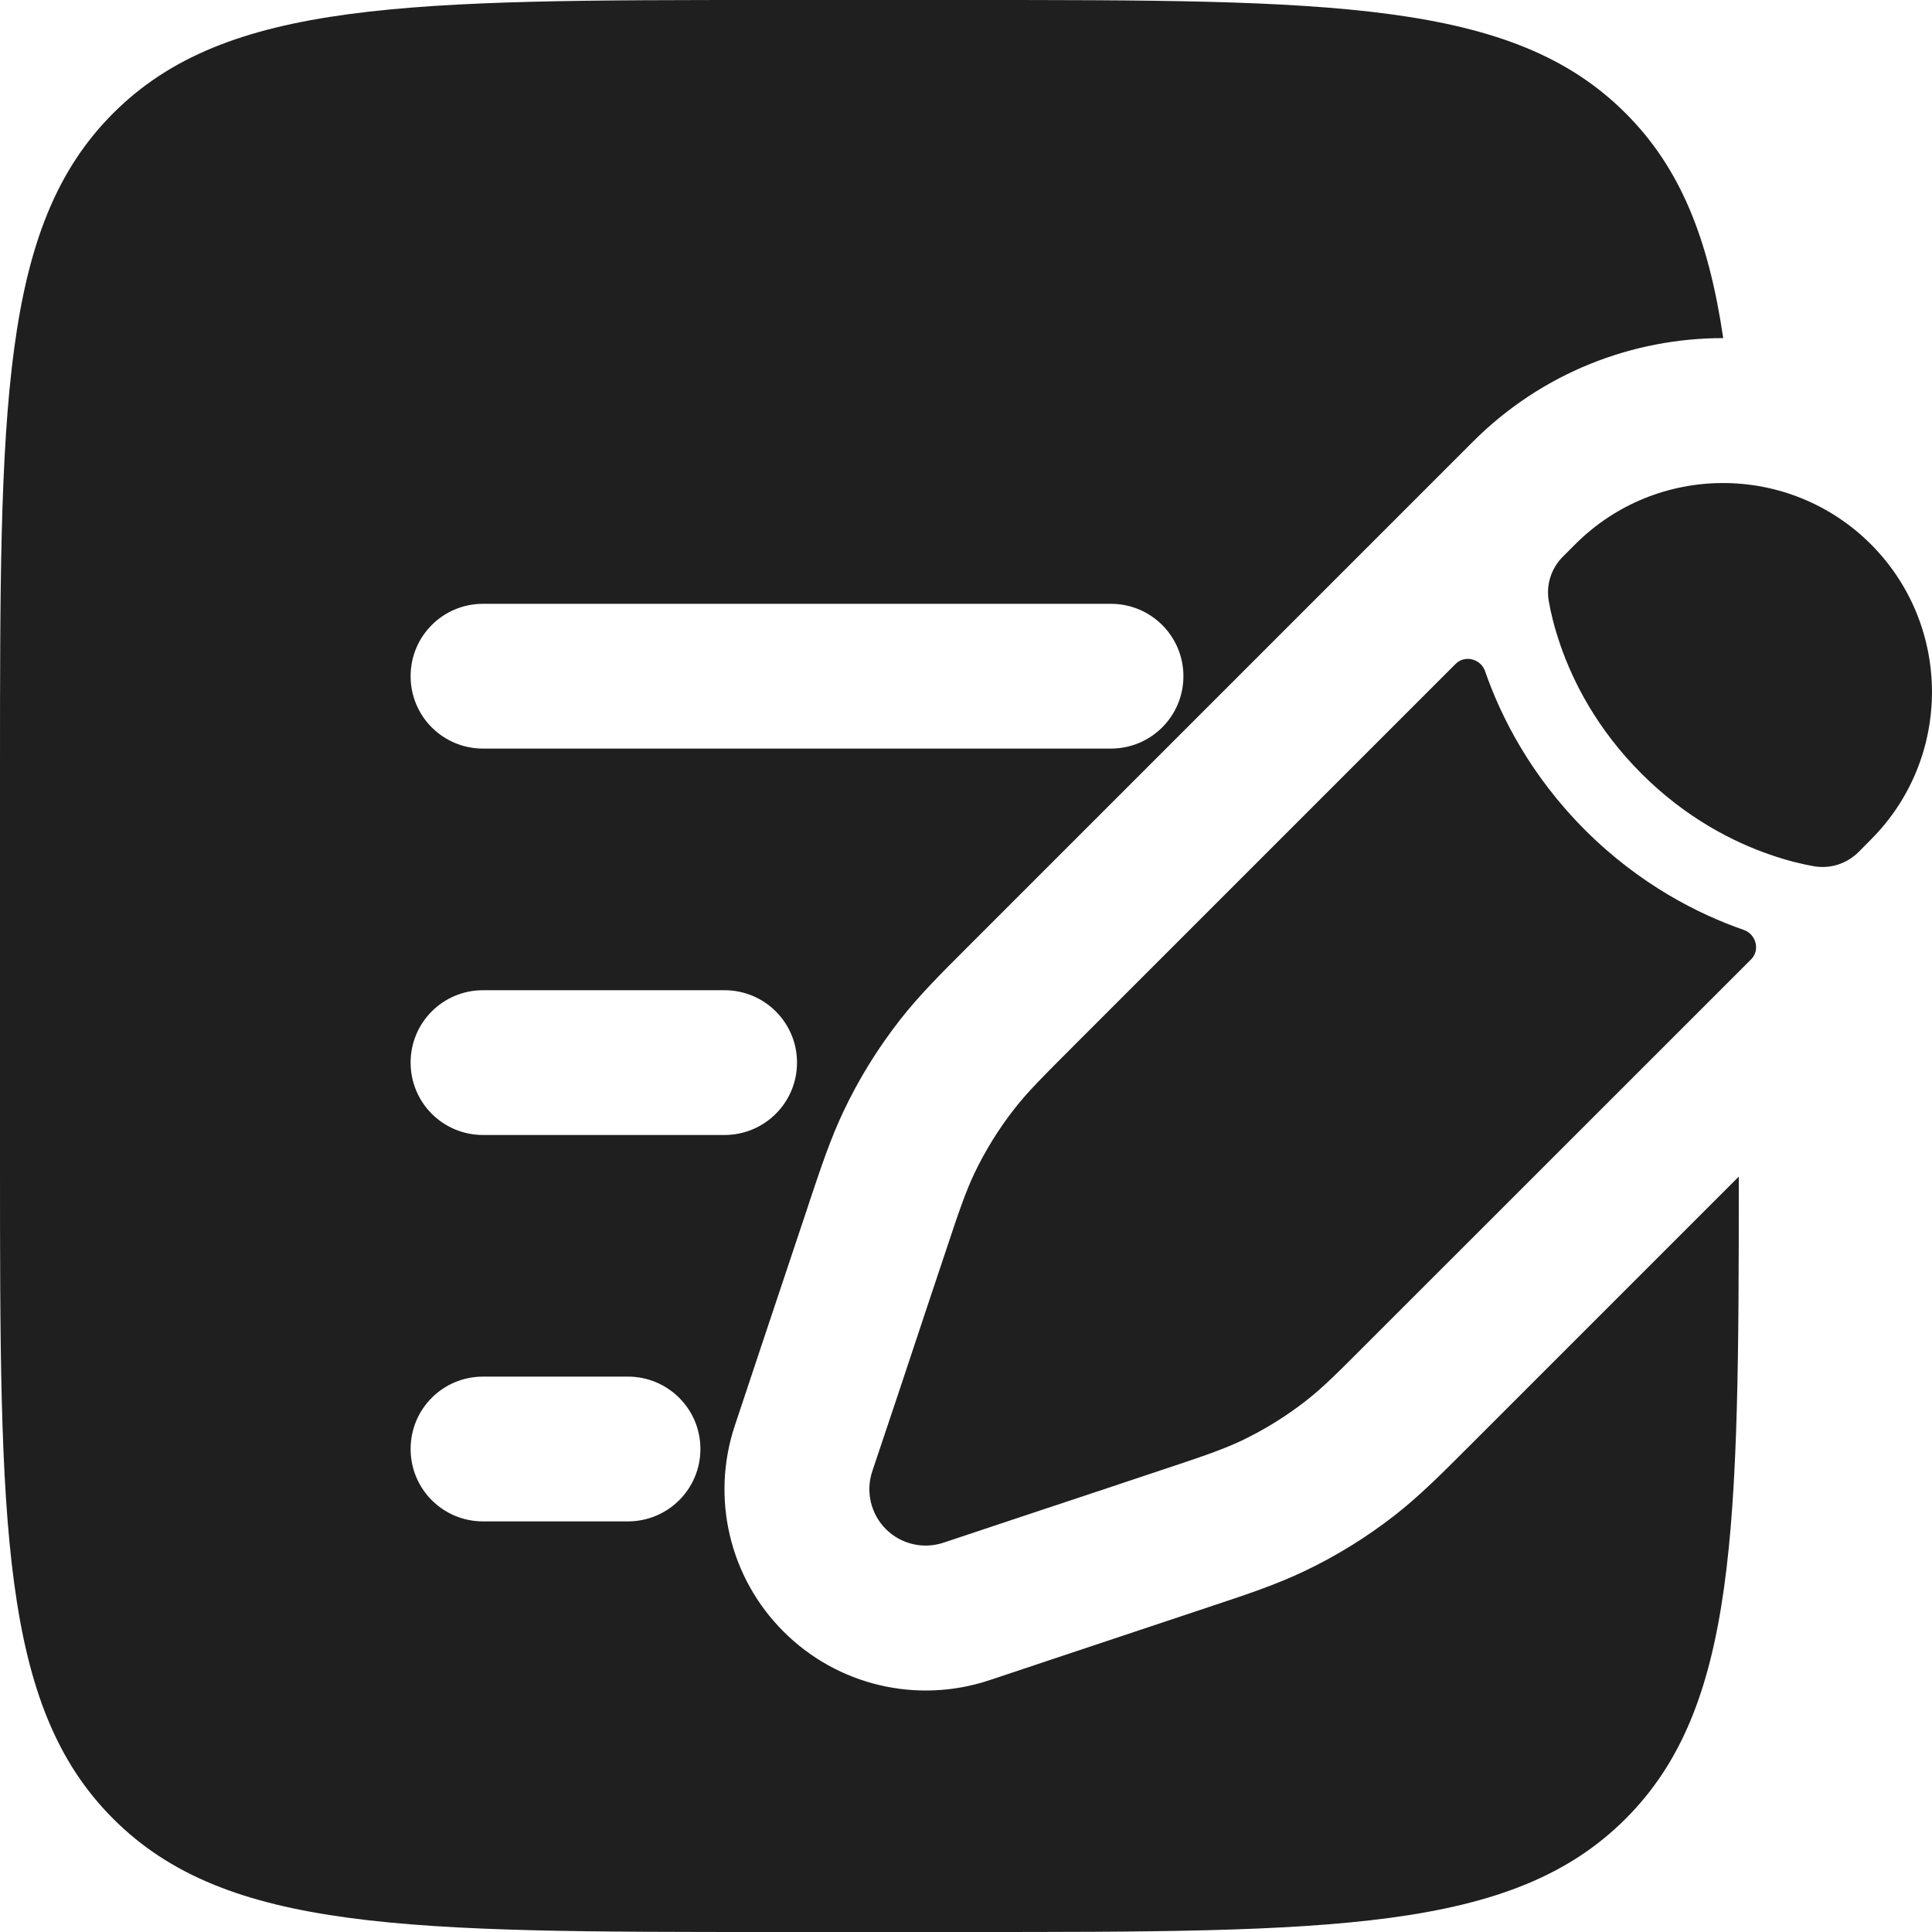
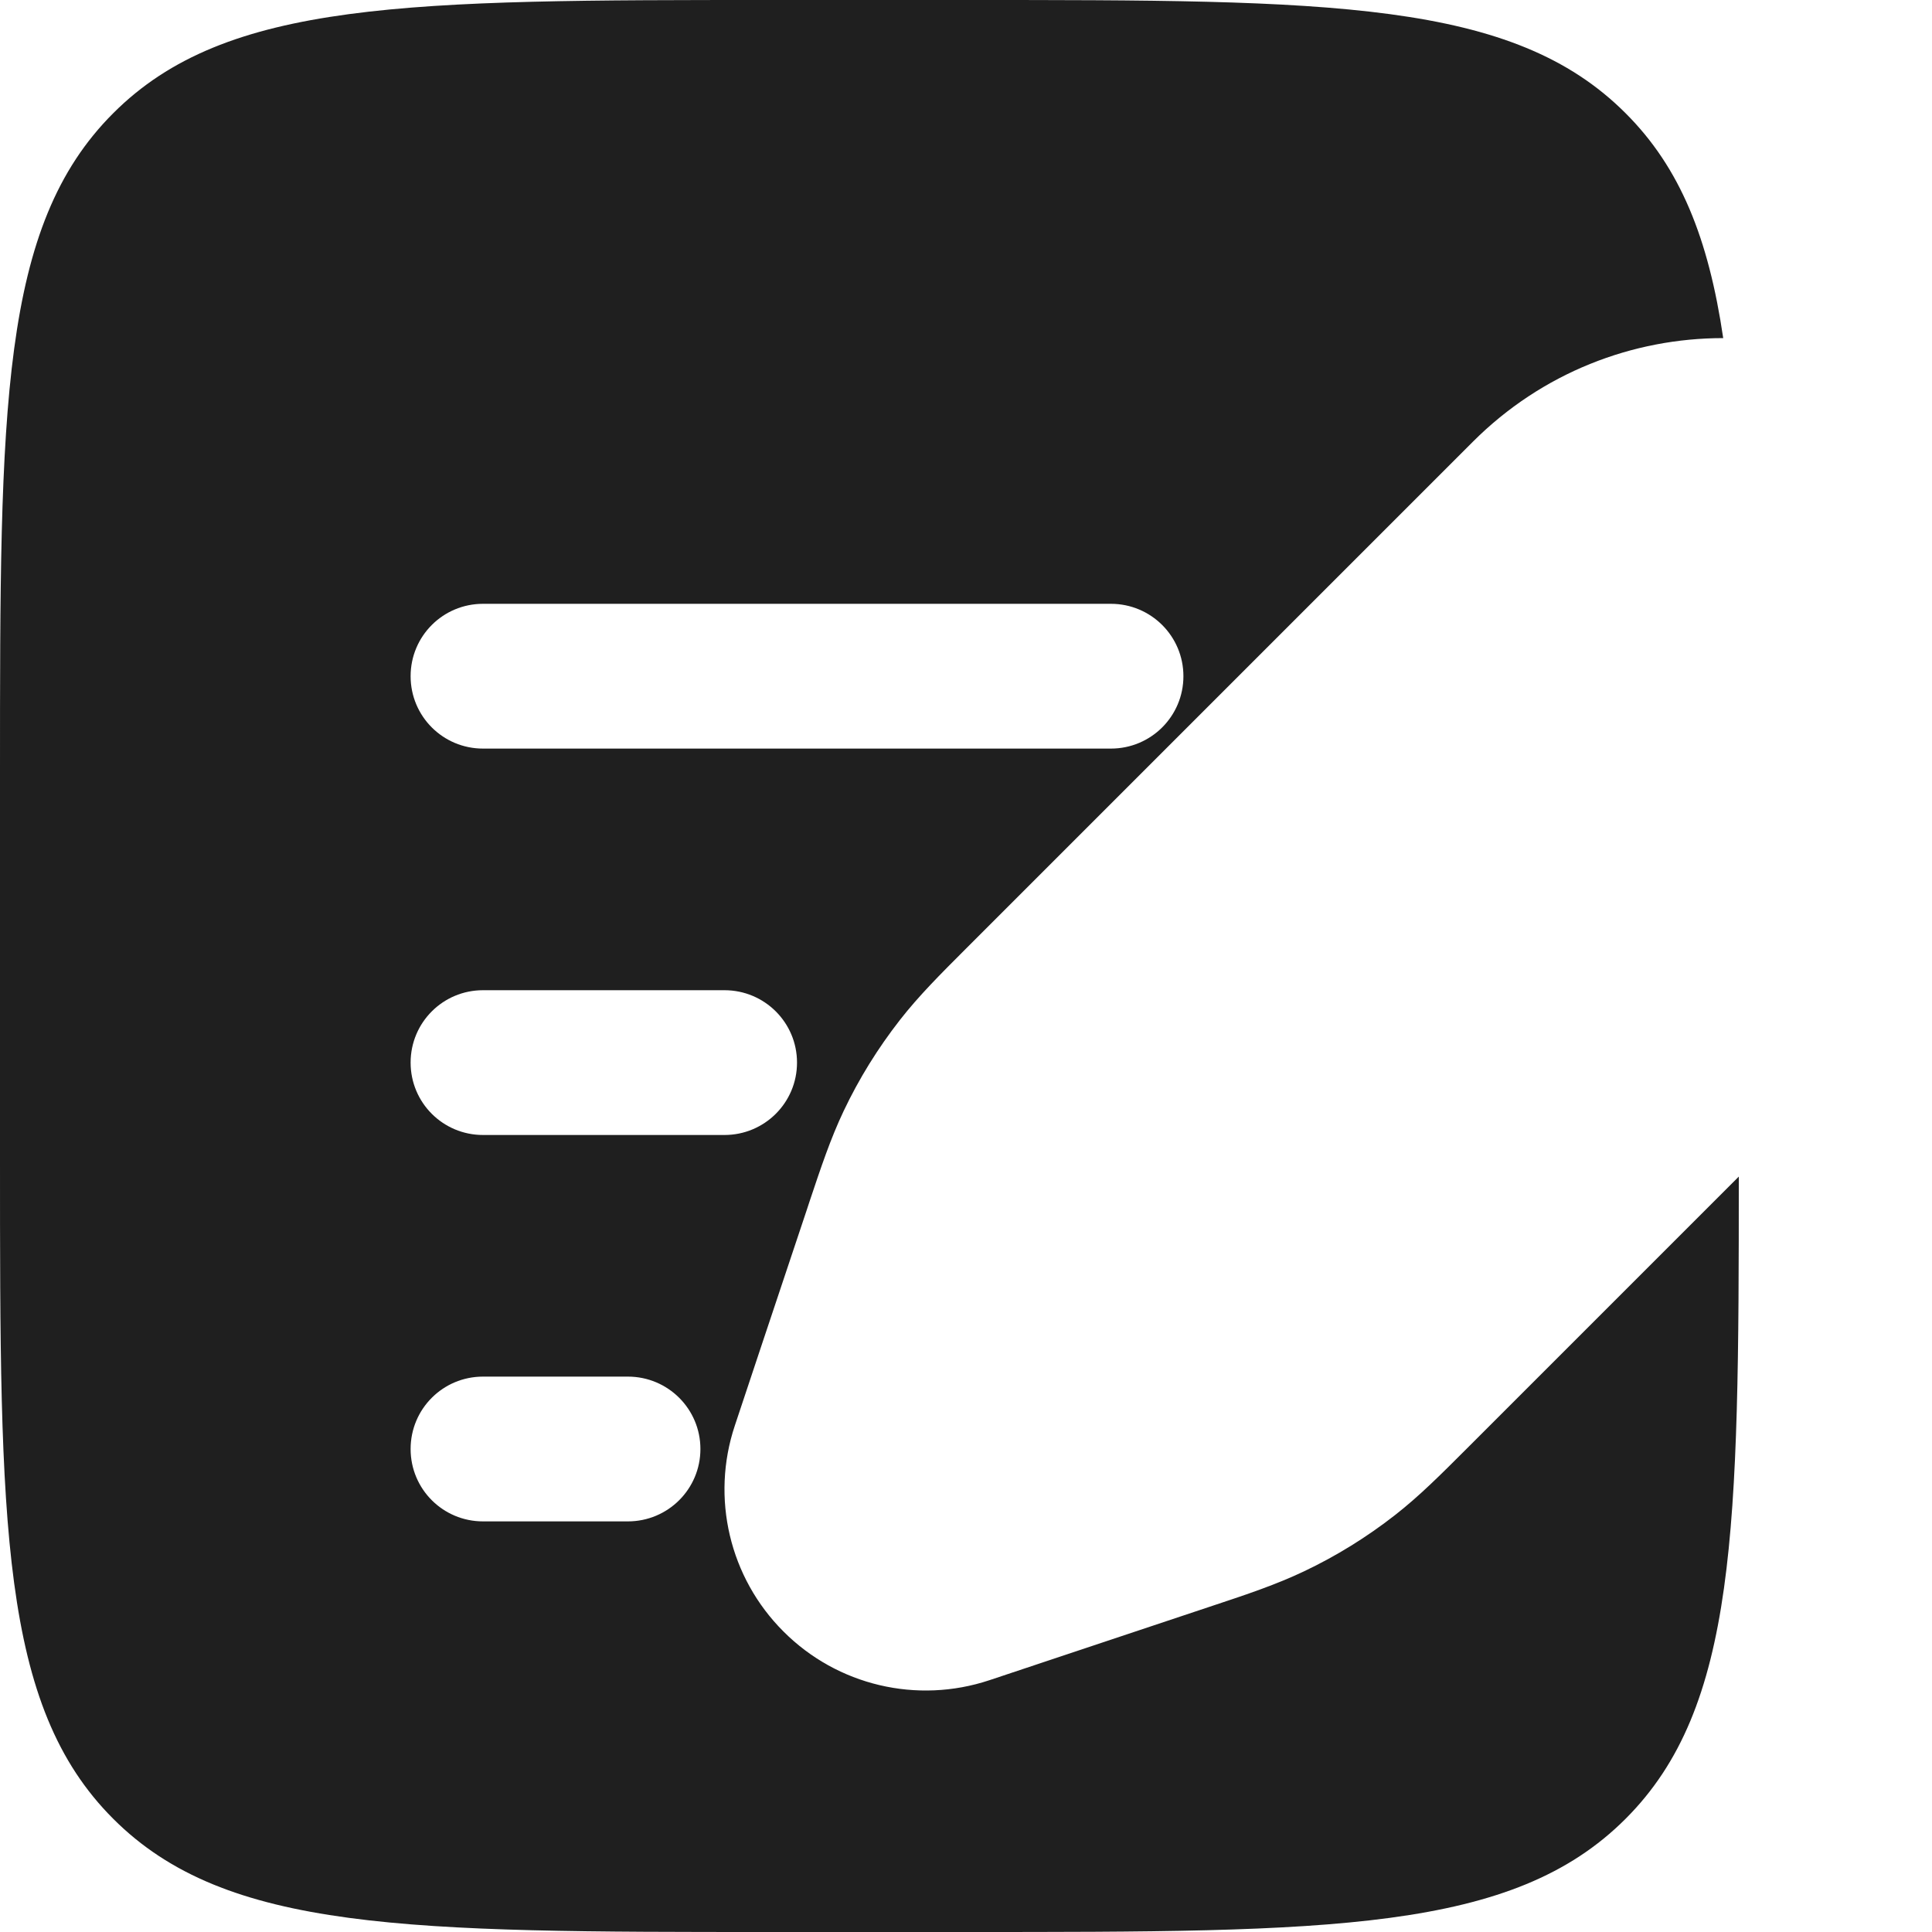
<svg xmlns="http://www.w3.org/2000/svg" width="15" height="15" viewBox="0 0 15 15" fill="none">
-   <path d="M10.139 10.876C10.27 10.774 10.389 10.655 10.627 10.416L13.596 7.448C13.667 7.377 13.634 7.253 13.539 7.22C13.188 7.098 12.733 6.87 12.306 6.444C11.88 6.017 11.652 5.562 11.53 5.211C11.497 5.115 11.373 5.083 11.302 5.154L8.334 8.122C8.095 8.361 7.976 8.48 7.874 8.611C7.753 8.766 7.65 8.933 7.565 9.11C7.494 9.261 7.44 9.42 7.334 9.74L7.196 10.153L6.978 10.809L6.772 11.424C6.72 11.581 6.761 11.755 6.878 11.872C6.995 11.989 7.169 12.03 7.326 11.977L7.941 11.772L8.597 11.554L9.01 11.416L9.01 11.416C9.33 11.31 9.489 11.256 9.64 11.185C9.817 11.1 9.984 10.997 10.139 10.876Z" fill="#1F1F1F" />
-   <path d="M14.525 6.519C15.158 5.886 15.158 4.859 14.525 4.225C13.891 3.592 12.864 3.592 12.231 4.225L12.135 4.321C12.043 4.413 12.002 4.541 12.025 4.669C12.039 4.75 12.066 4.868 12.115 5.009C12.212 5.29 12.397 5.659 12.744 6.006C13.091 6.353 13.46 6.538 13.741 6.635C13.882 6.684 14 6.711 14.081 6.725C14.209 6.748 14.337 6.707 14.43 6.615L14.525 6.519Z" fill="#1F1F1F" />
  <path fill-rule="evenodd" clip-rule="evenodd" d="M0.879 0.879C0 1.757 0 3.172 0 6V9C0 11.828 0 13.243 0.879 14.121C1.757 15 3.172 15 6 15H7.5C10.328 15 11.743 15 12.621 14.121C13.486 13.257 13.5 11.874 13.5 9.135L11.386 11.249C11.184 11.451 11.018 11.617 10.831 11.763C10.612 11.934 10.375 12.081 10.124 12.2C9.909 12.302 9.687 12.377 9.415 12.467L7.682 13.045C7.12 13.232 6.501 13.086 6.083 12.667C5.664 12.249 5.518 11.63 5.705 11.069L5.91 10.453L6.267 9.384L6.283 9.335C6.374 9.063 6.448 8.841 6.55 8.626C6.669 8.375 6.816 8.138 6.987 7.919C7.133 7.732 7.299 7.566 7.501 7.364L10.506 4.359L11.34 3.525L11.435 3.43C11.972 2.893 12.675 2.625 13.379 2.625C13.265 1.852 13.046 1.303 12.621 0.879C11.743 0 10.328 0 7.5 0H6C3.172 0 1.757 0 0.879 0.879ZM3.188 5.25C3.188 4.939 3.439 4.688 3.75 4.688H8.625C8.936 4.688 9.188 4.939 9.188 5.25C9.188 5.561 8.936 5.812 8.625 5.812H3.75C3.439 5.812 3.188 5.561 3.188 5.25ZM3.188 8.25C3.188 7.939 3.439 7.688 3.75 7.688H5.625C5.936 7.688 6.188 7.939 6.188 8.25C6.188 8.561 5.936 8.812 5.625 8.812H3.75C3.439 8.812 3.188 8.561 3.188 8.25ZM3.188 11.25C3.188 10.939 3.439 10.688 3.75 10.688H4.875C5.186 10.688 5.438 10.939 5.438 11.25C5.438 11.561 5.186 11.812 4.875 11.812H3.75C3.439 11.812 3.188 11.561 3.188 11.25Z" fill="#1F1F1F" />
</svg>